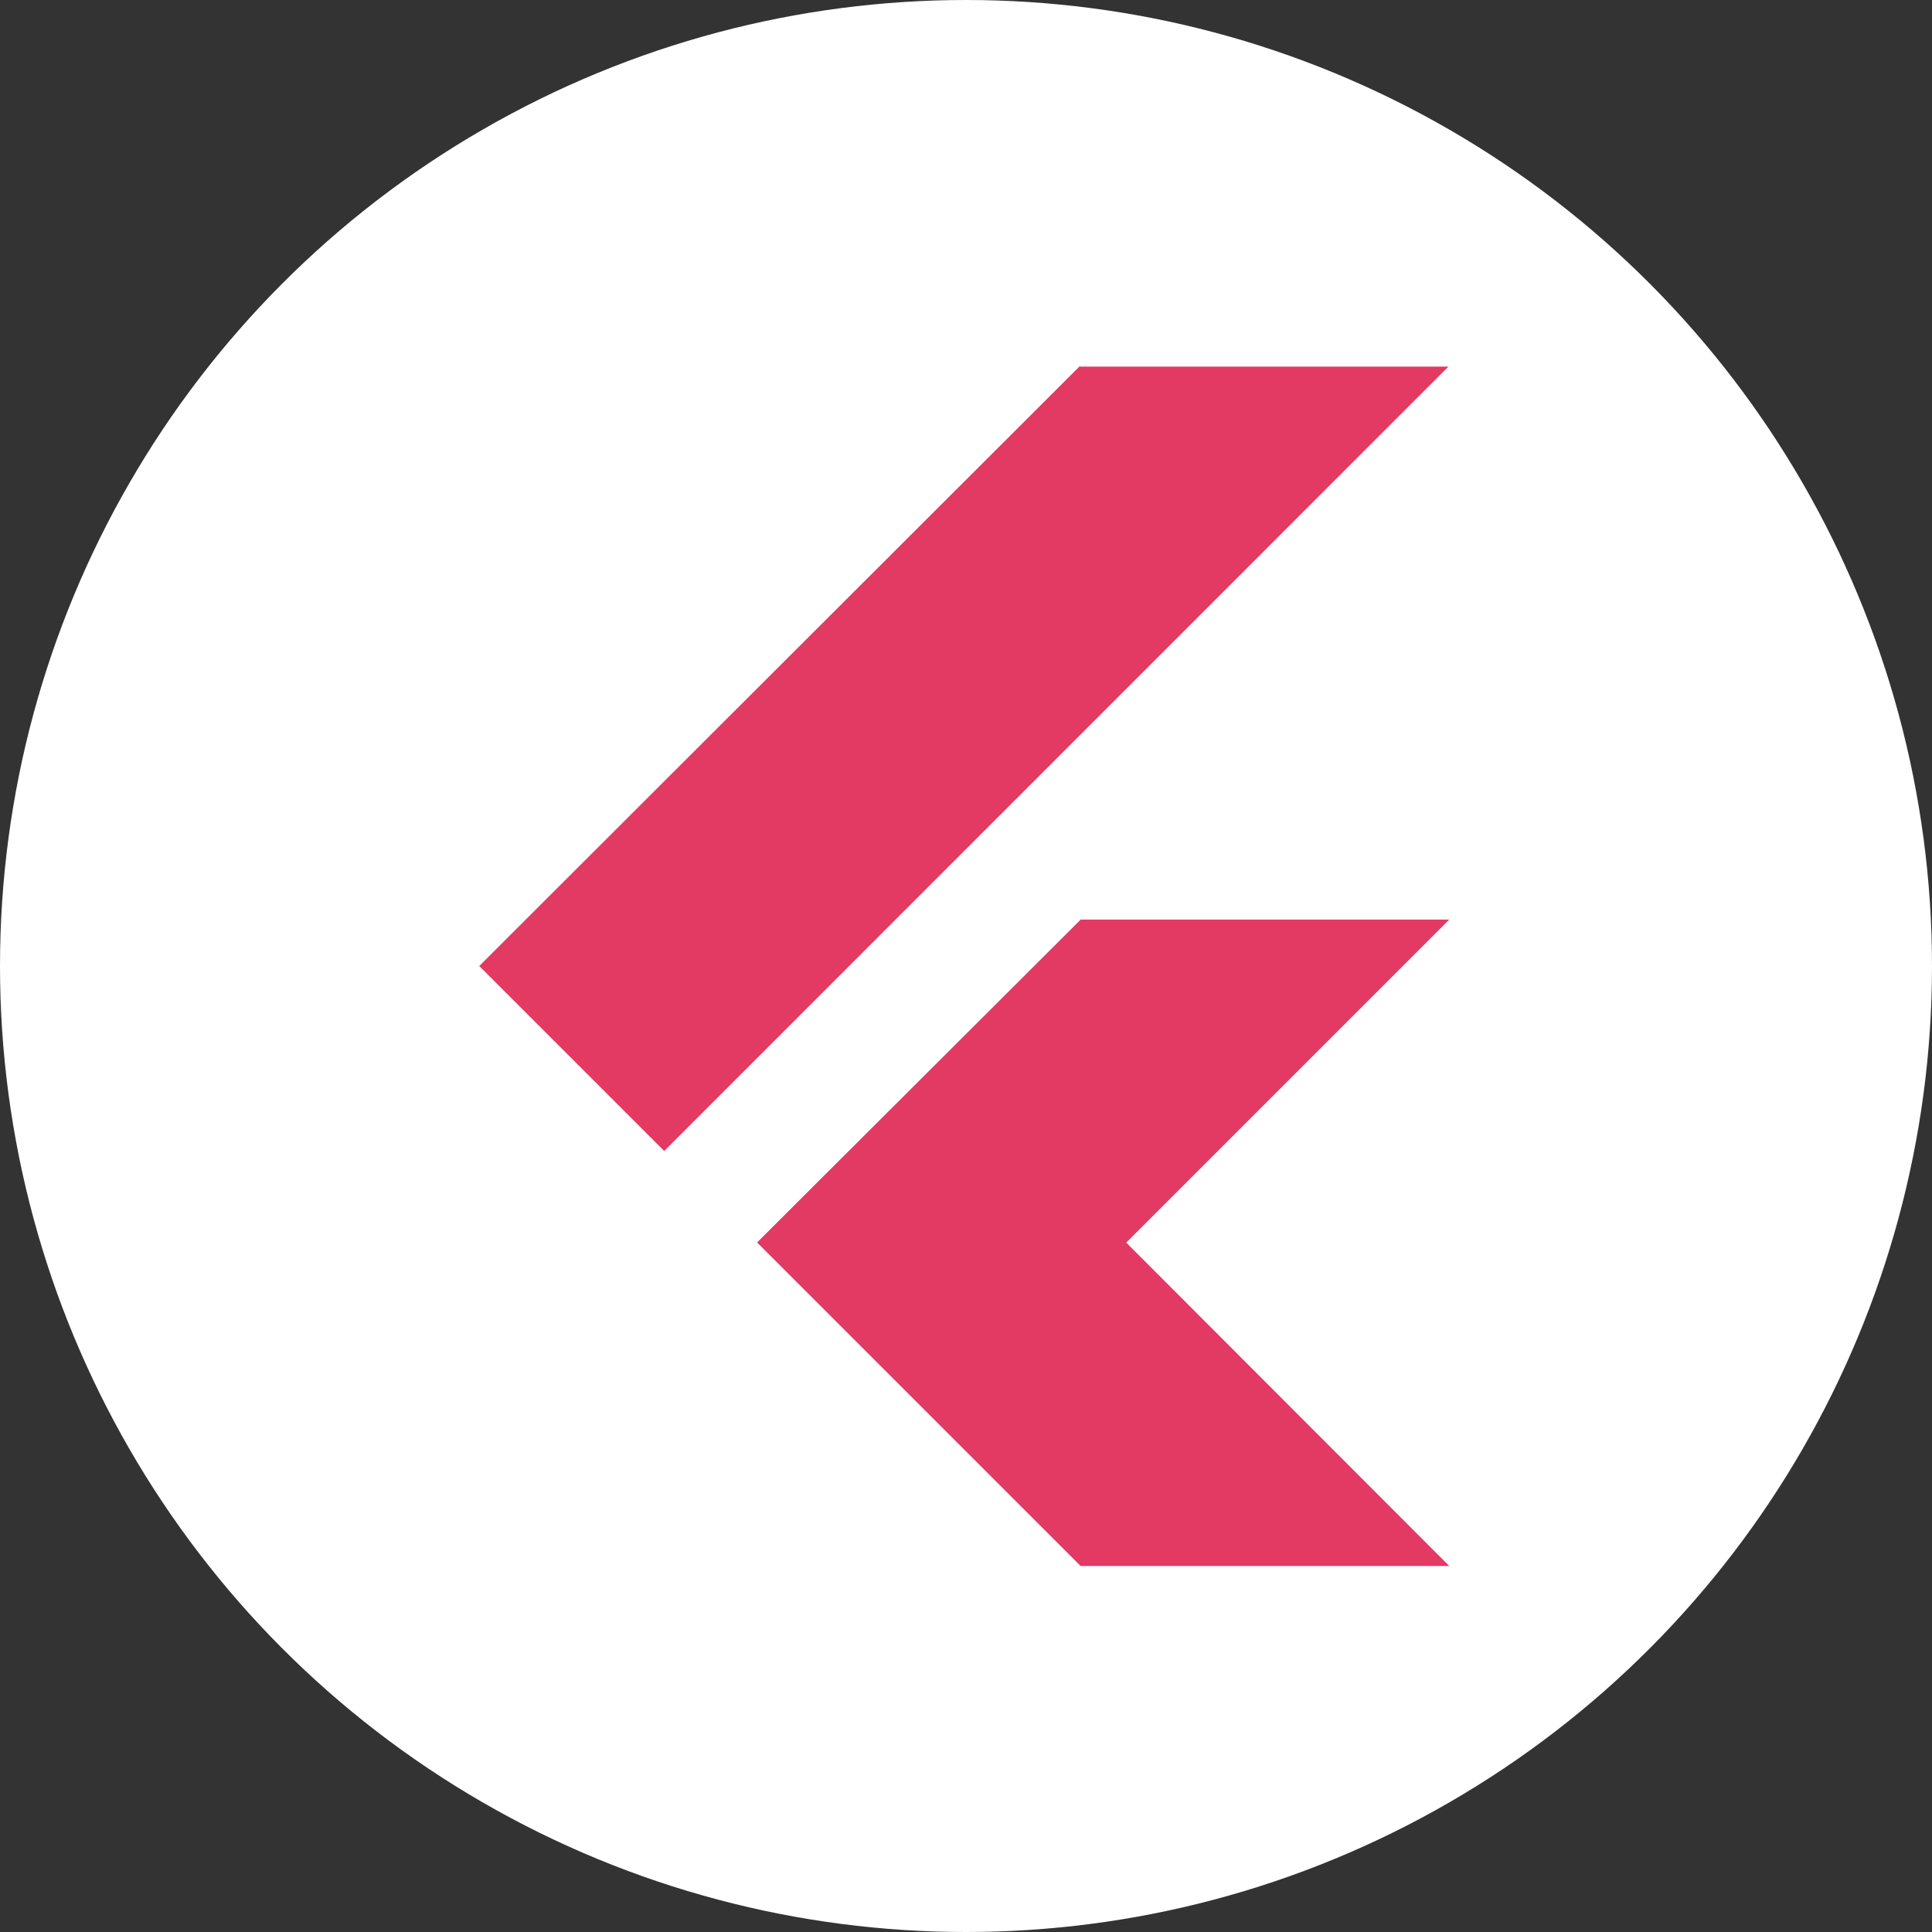
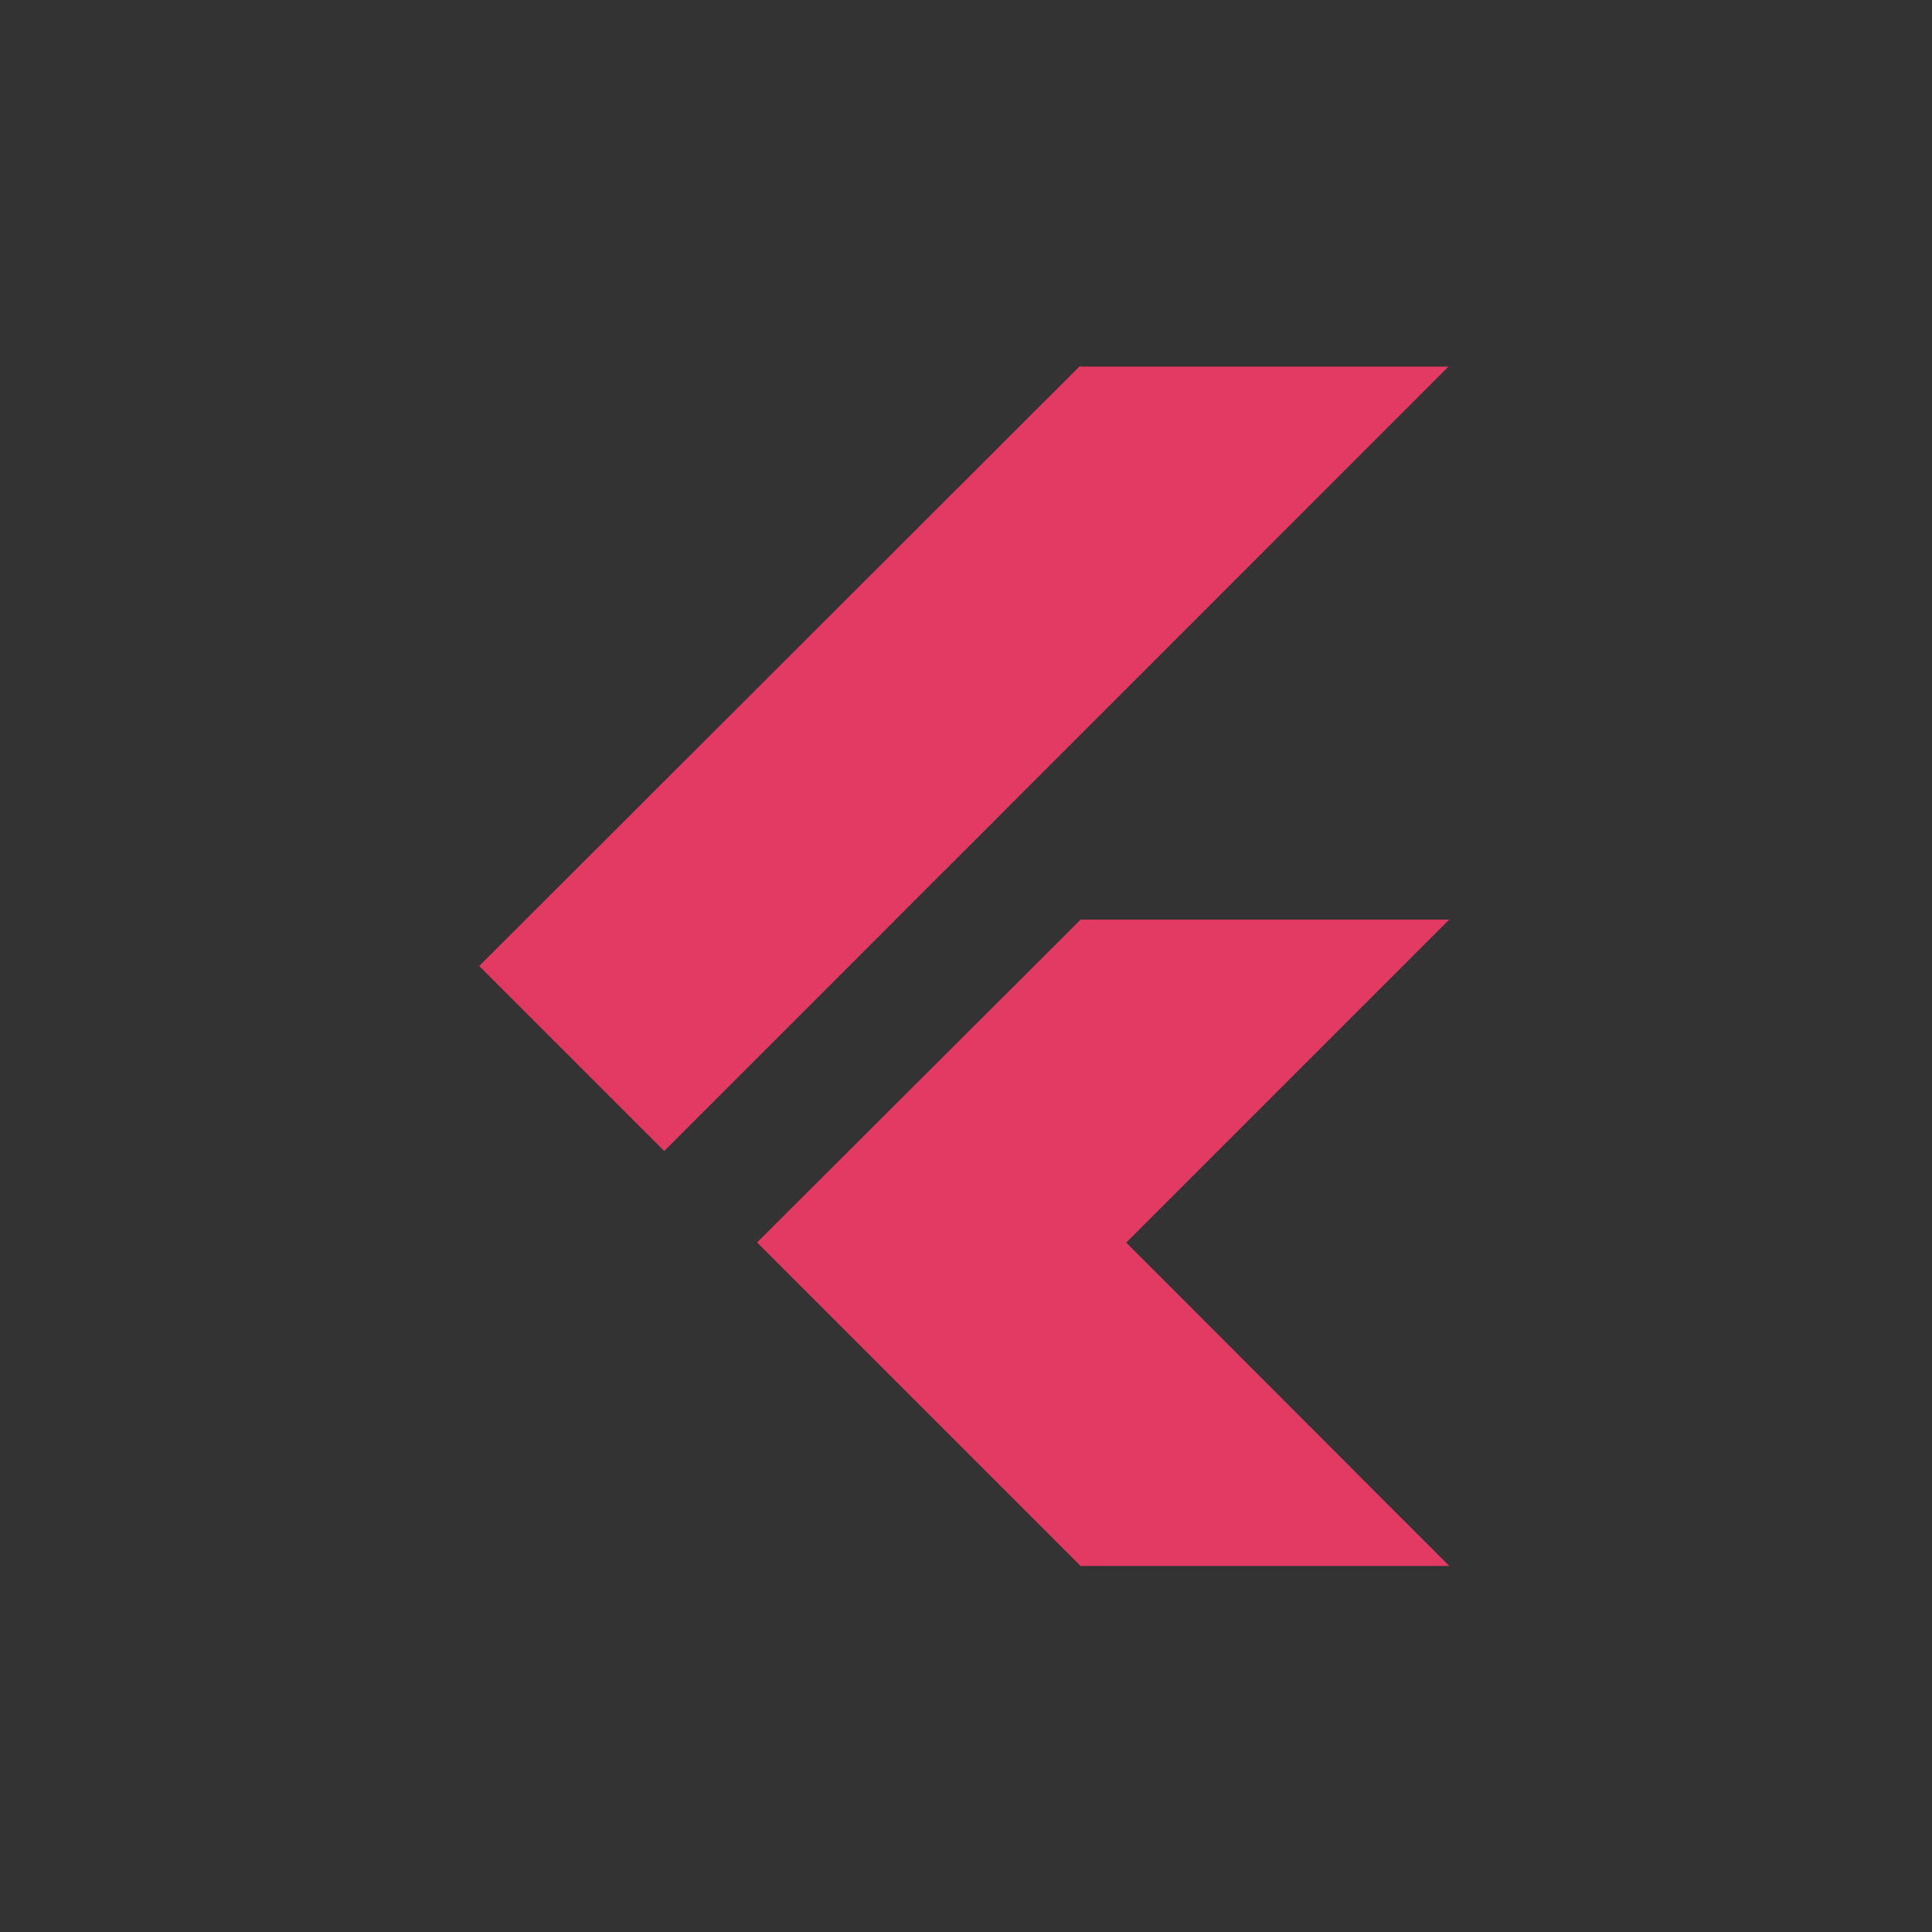
<svg xmlns="http://www.w3.org/2000/svg" width="512" height="512" viewBox="0 0 512 512">
  <rect x="0" y="0" width="512" height="512" fill="#333333" stroke="none" />
  <g id="flutter" transform="translate(-758 -1090)">
-     <circle id="Ellipse_1009" data-name="Ellipse 1009" cx="256" cy="256" r="256" transform="translate(758 1090)" fill="#fff" />
    <path id="Icon_simple-flutter" data-name="Icon simple-flutter" d="M162.642,0,3.45,159.007l49.027,49.027L260.3.159H162.814Zm.186,146.71L77.083,232.269,162.814,318h97.7l-85.6-85.7,85.6-85.6h-97.67Z" transform="translate(881.55 1187)" fill="#e23a63" />
  </g>
</svg>